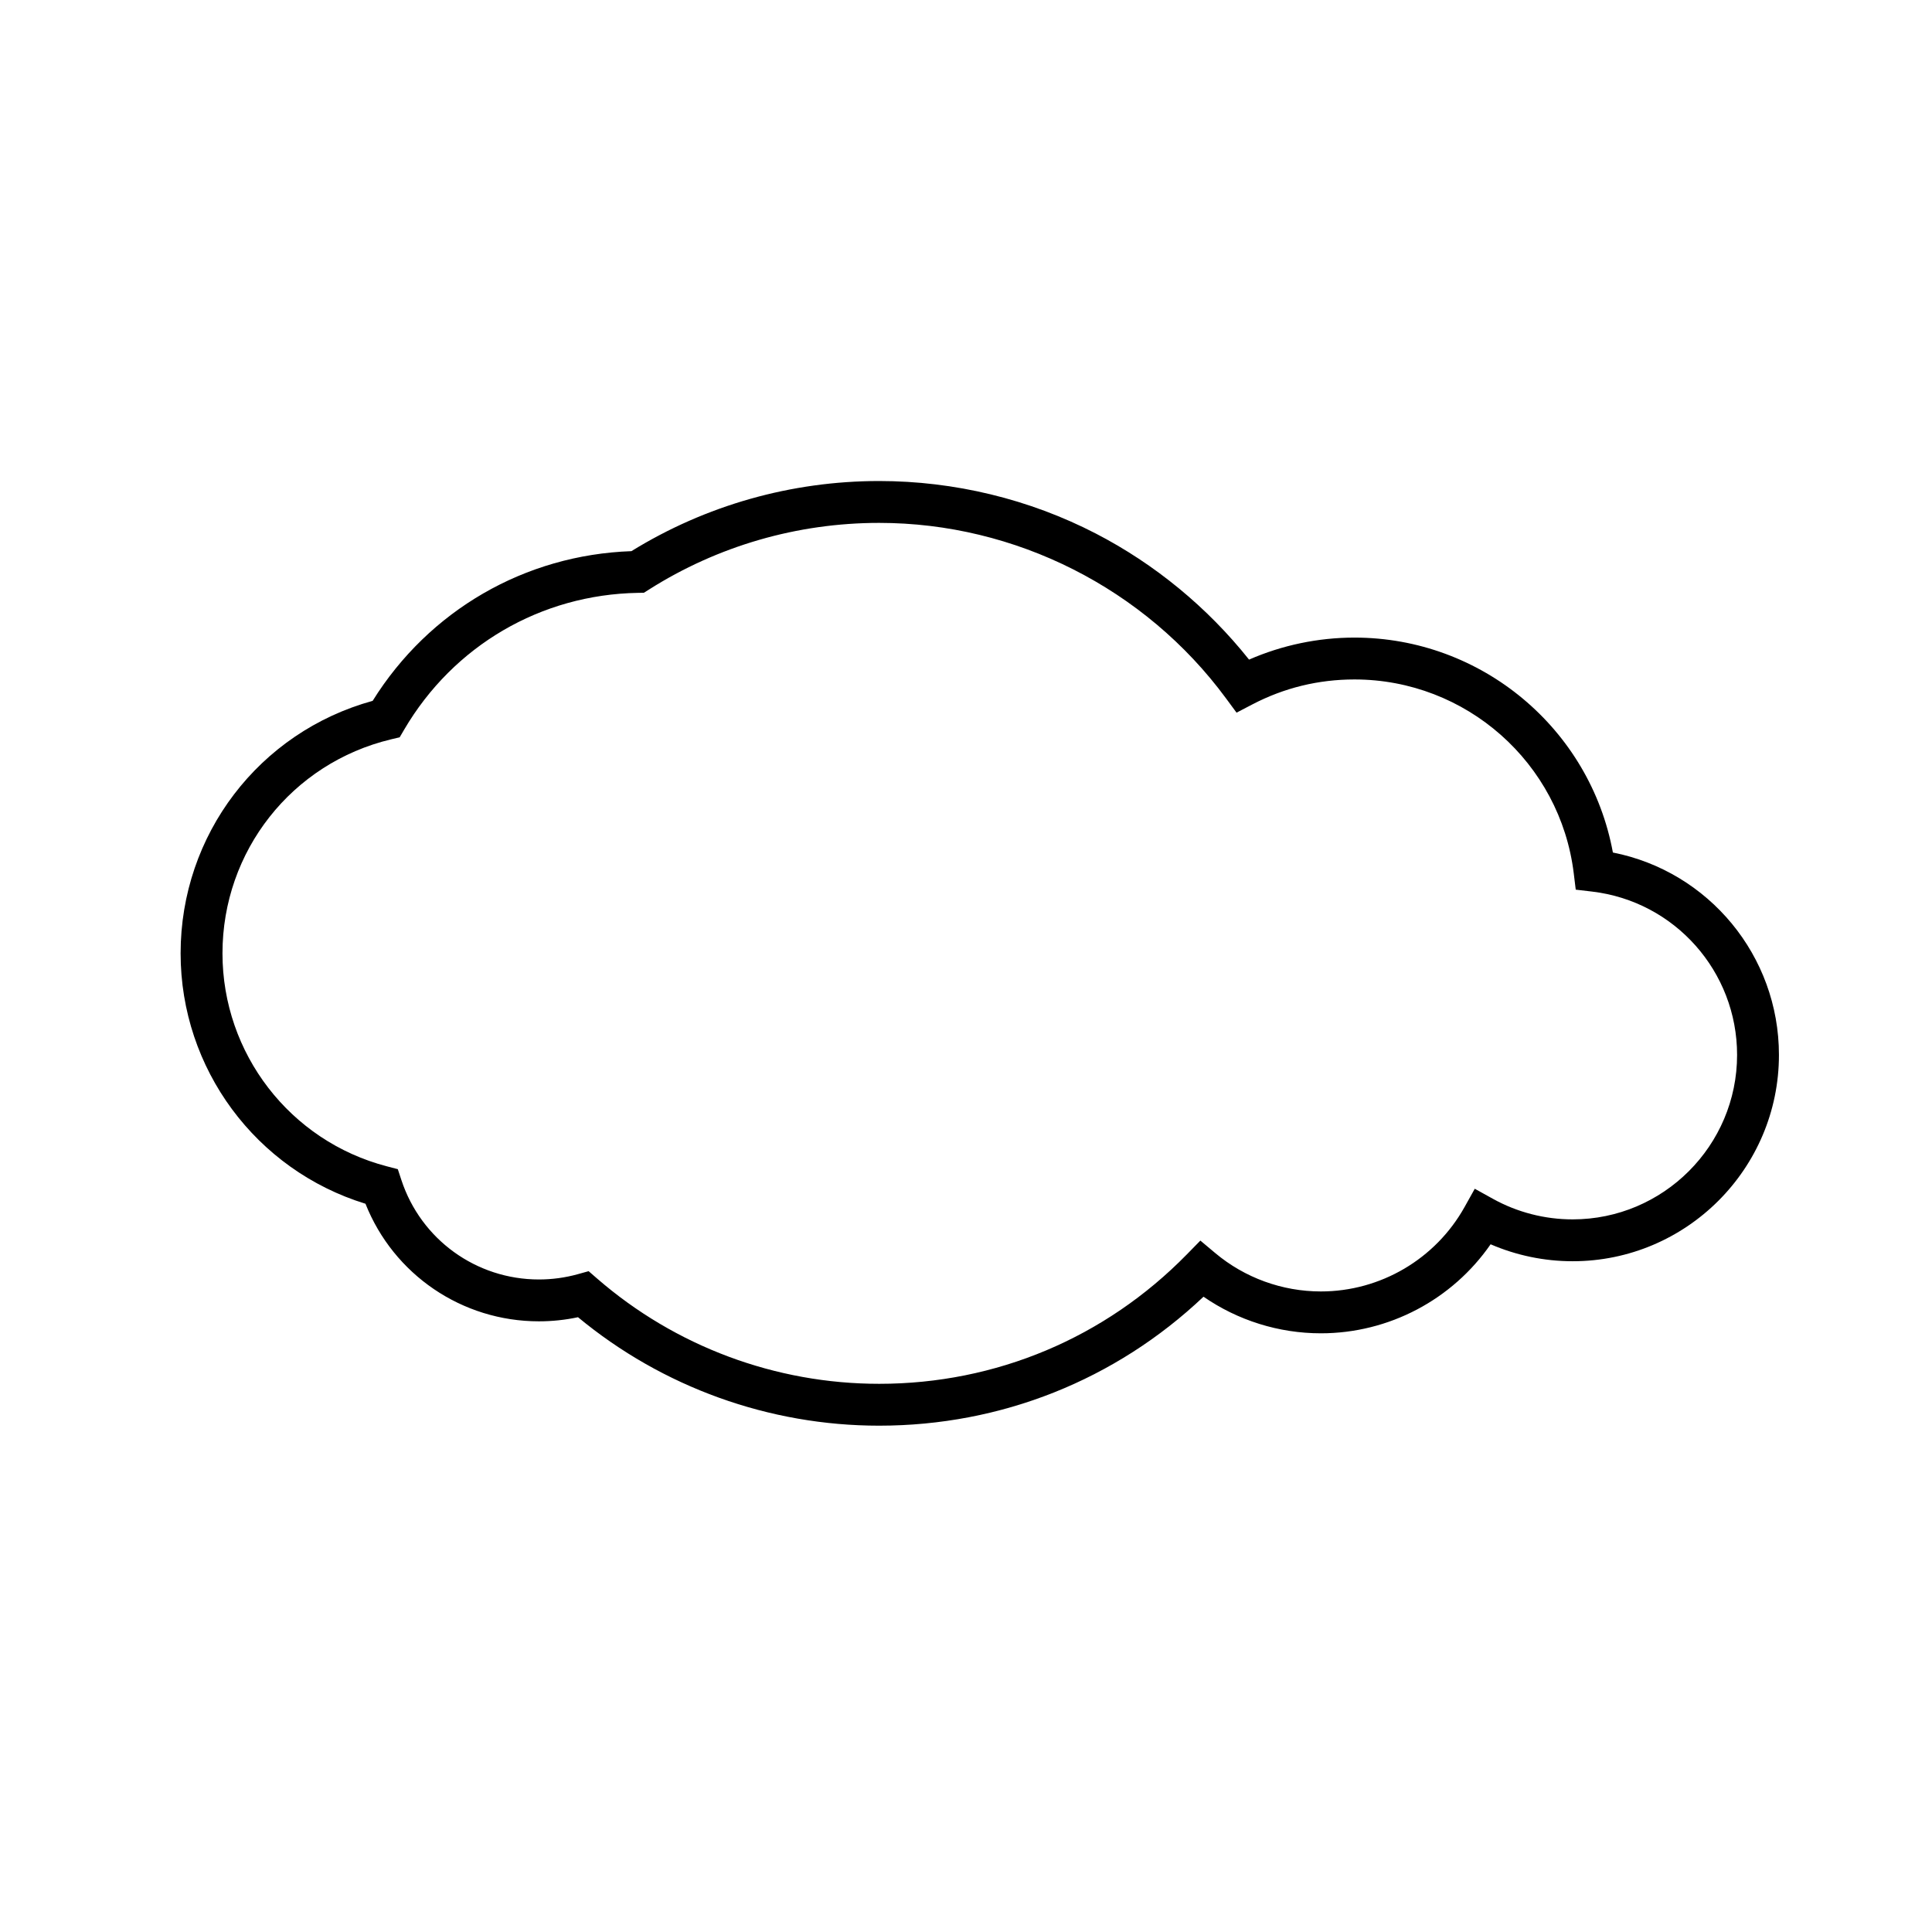
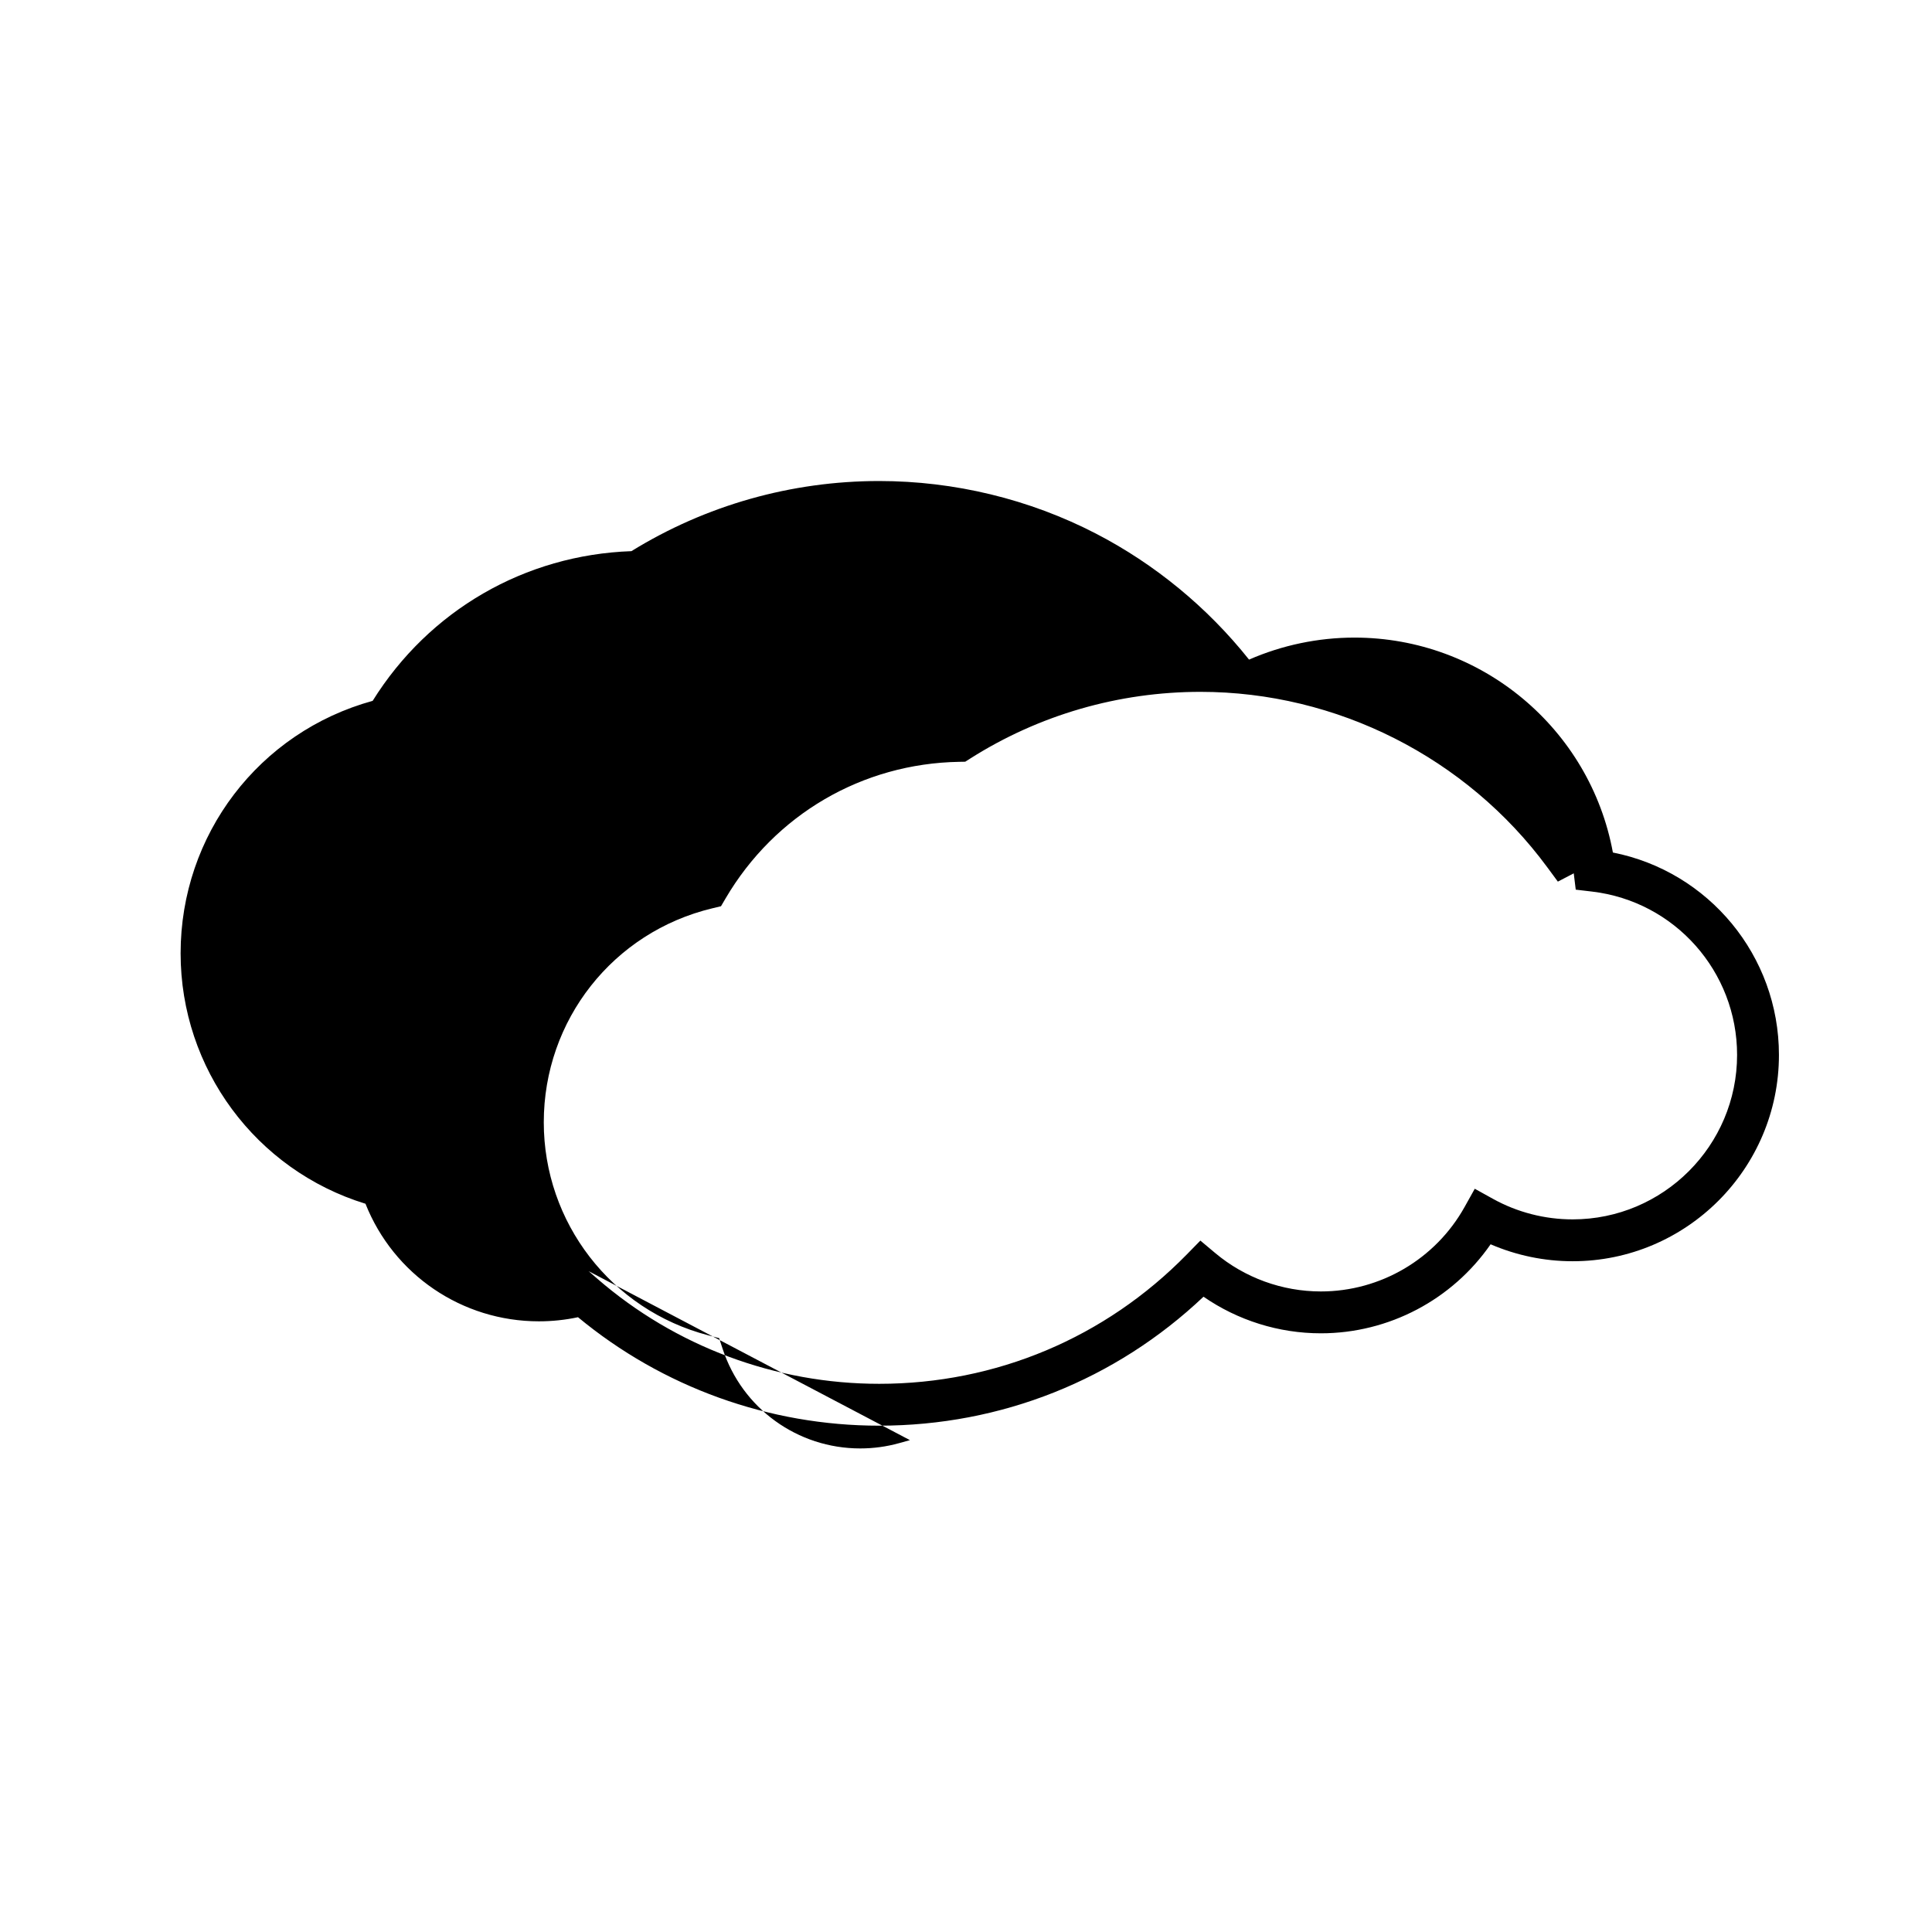
<svg xmlns="http://www.w3.org/2000/svg" id="vinnsla" width="600" height="600" version="1.1" viewBox="0 0 600 600">
  <defs>
    <style>
      .cls-1 {
        fill: #000;
        stroke-width: 0px;
      }
    </style>
  </defs>
-   <path class="cls-1" d="M273.034,442.757c-34.199,0-67.276-11.937-93.529-33.683-3.976.848-8.046,1.276-12.142,1.276-23.914,0-45.132-14.532-53.86-36.514-33.974-10.426-57.413-41.92-57.413-77.765,0-36.854,24.386-68.711,59.642-78.415,17.518-28.105,47.264-45.332,80.359-46.49,23.095-14.255,49.658-21.78,76.943-21.78,23.367,0,46.618,5.632,67.241,16.288,18.357,9.484,34.728,22.964,47.629,39.173,10.261-4.485,21.472-6.837,32.736-6.837,39.537,0,73.204,28.363,80.258,66.745,29.726,5.867,51.569,32.057,51.569,62.856,0,35.333-28.745,64.078-64.077,64.078-8.775,0-17.468-1.809-25.466-5.267-11.898,17.193-31.581,27.649-52.723,27.649-13.048,0-25.781-4.003-36.438-11.367-27.332,25.872-62.878,40.052-100.73,40.052ZM182.804,394.776l2.638,2.29c24.285,21.081,55.392,32.691,87.592,32.691,36.249,0,70.179-14.27,95.541-40.179l4.211-4.302,4.612,3.869c9.168,7.691,20.818,11.927,32.805,11.927,18.508,0,35.613-10.053,44.641-26.234l3.158-5.66,5.669,3.142c7.519,4.168,16.067,6.37,24.721,6.37,28.164,0,51.077-22.913,51.077-51.078,0-25.895-19.36-47.701-45.034-50.723l-5.074-.597-.619-5.071c-4.187-34.325-33.464-60.21-68.101-60.21-11.182,0-21.841,2.603-31.683,7.737l-4.936,2.575-3.303-4.481c-25.132-34.098-65.388-54.454-107.685-54.454-25.423,0-50.154,7.165-71.518,20.72l-1.544.98-1.828.031c-30.172.511-57.318,16.385-72.617,42.461l-1.4,2.387-2.69.645c-30.821,7.39-52.346,34.72-52.346,66.461,0,31.094,20.983,58.289,51.028,66.132l3.425.895,1.107,3.362c6.08,18.477,23.245,30.89,42.712,30.89,4.101,0,8.164-.552,12.077-1.64l3.365-.936Z" />
+   <path class="cls-1" d="M273.034,442.757c-34.199,0-67.276-11.937-93.529-33.683-3.976.848-8.046,1.276-12.142,1.276-23.914,0-45.132-14.532-53.86-36.514-33.974-10.426-57.413-41.92-57.413-77.765,0-36.854,24.386-68.711,59.642-78.415,17.518-28.105,47.264-45.332,80.359-46.49,23.095-14.255,49.658-21.78,76.943-21.78,23.367,0,46.618,5.632,67.241,16.288,18.357,9.484,34.728,22.964,47.629,39.173,10.261-4.485,21.472-6.837,32.736-6.837,39.537,0,73.204,28.363,80.258,66.745,29.726,5.867,51.569,32.057,51.569,62.856,0,35.333-28.745,64.078-64.077,64.078-8.775,0-17.468-1.809-25.466-5.267-11.898,17.193-31.581,27.649-52.723,27.649-13.048,0-25.781-4.003-36.438-11.367-27.332,25.872-62.878,40.052-100.73,40.052ZM182.804,394.776l2.638,2.29c24.285,21.081,55.392,32.691,87.592,32.691,36.249,0,70.179-14.27,95.541-40.179l4.211-4.302,4.612,3.869c9.168,7.691,20.818,11.927,32.805,11.927,18.508,0,35.613-10.053,44.641-26.234l3.158-5.66,5.669,3.142c7.519,4.168,16.067,6.37,24.721,6.37,28.164,0,51.077-22.913,51.077-51.078,0-25.895-19.36-47.701-45.034-50.723l-5.074-.597-.619-5.071l-4.936,2.575-3.303-4.481c-25.132-34.098-65.388-54.454-107.685-54.454-25.423,0-50.154,7.165-71.518,20.72l-1.544.98-1.828.031c-30.172.511-57.318,16.385-72.617,42.461l-1.4,2.387-2.69.645c-30.821,7.39-52.346,34.72-52.346,66.461,0,31.094,20.983,58.289,51.028,66.132l3.425.895,1.107,3.362c6.08,18.477,23.245,30.89,42.712,30.89,4.101,0,8.164-.552,12.077-1.64l3.365-.936Z" />
</svg>